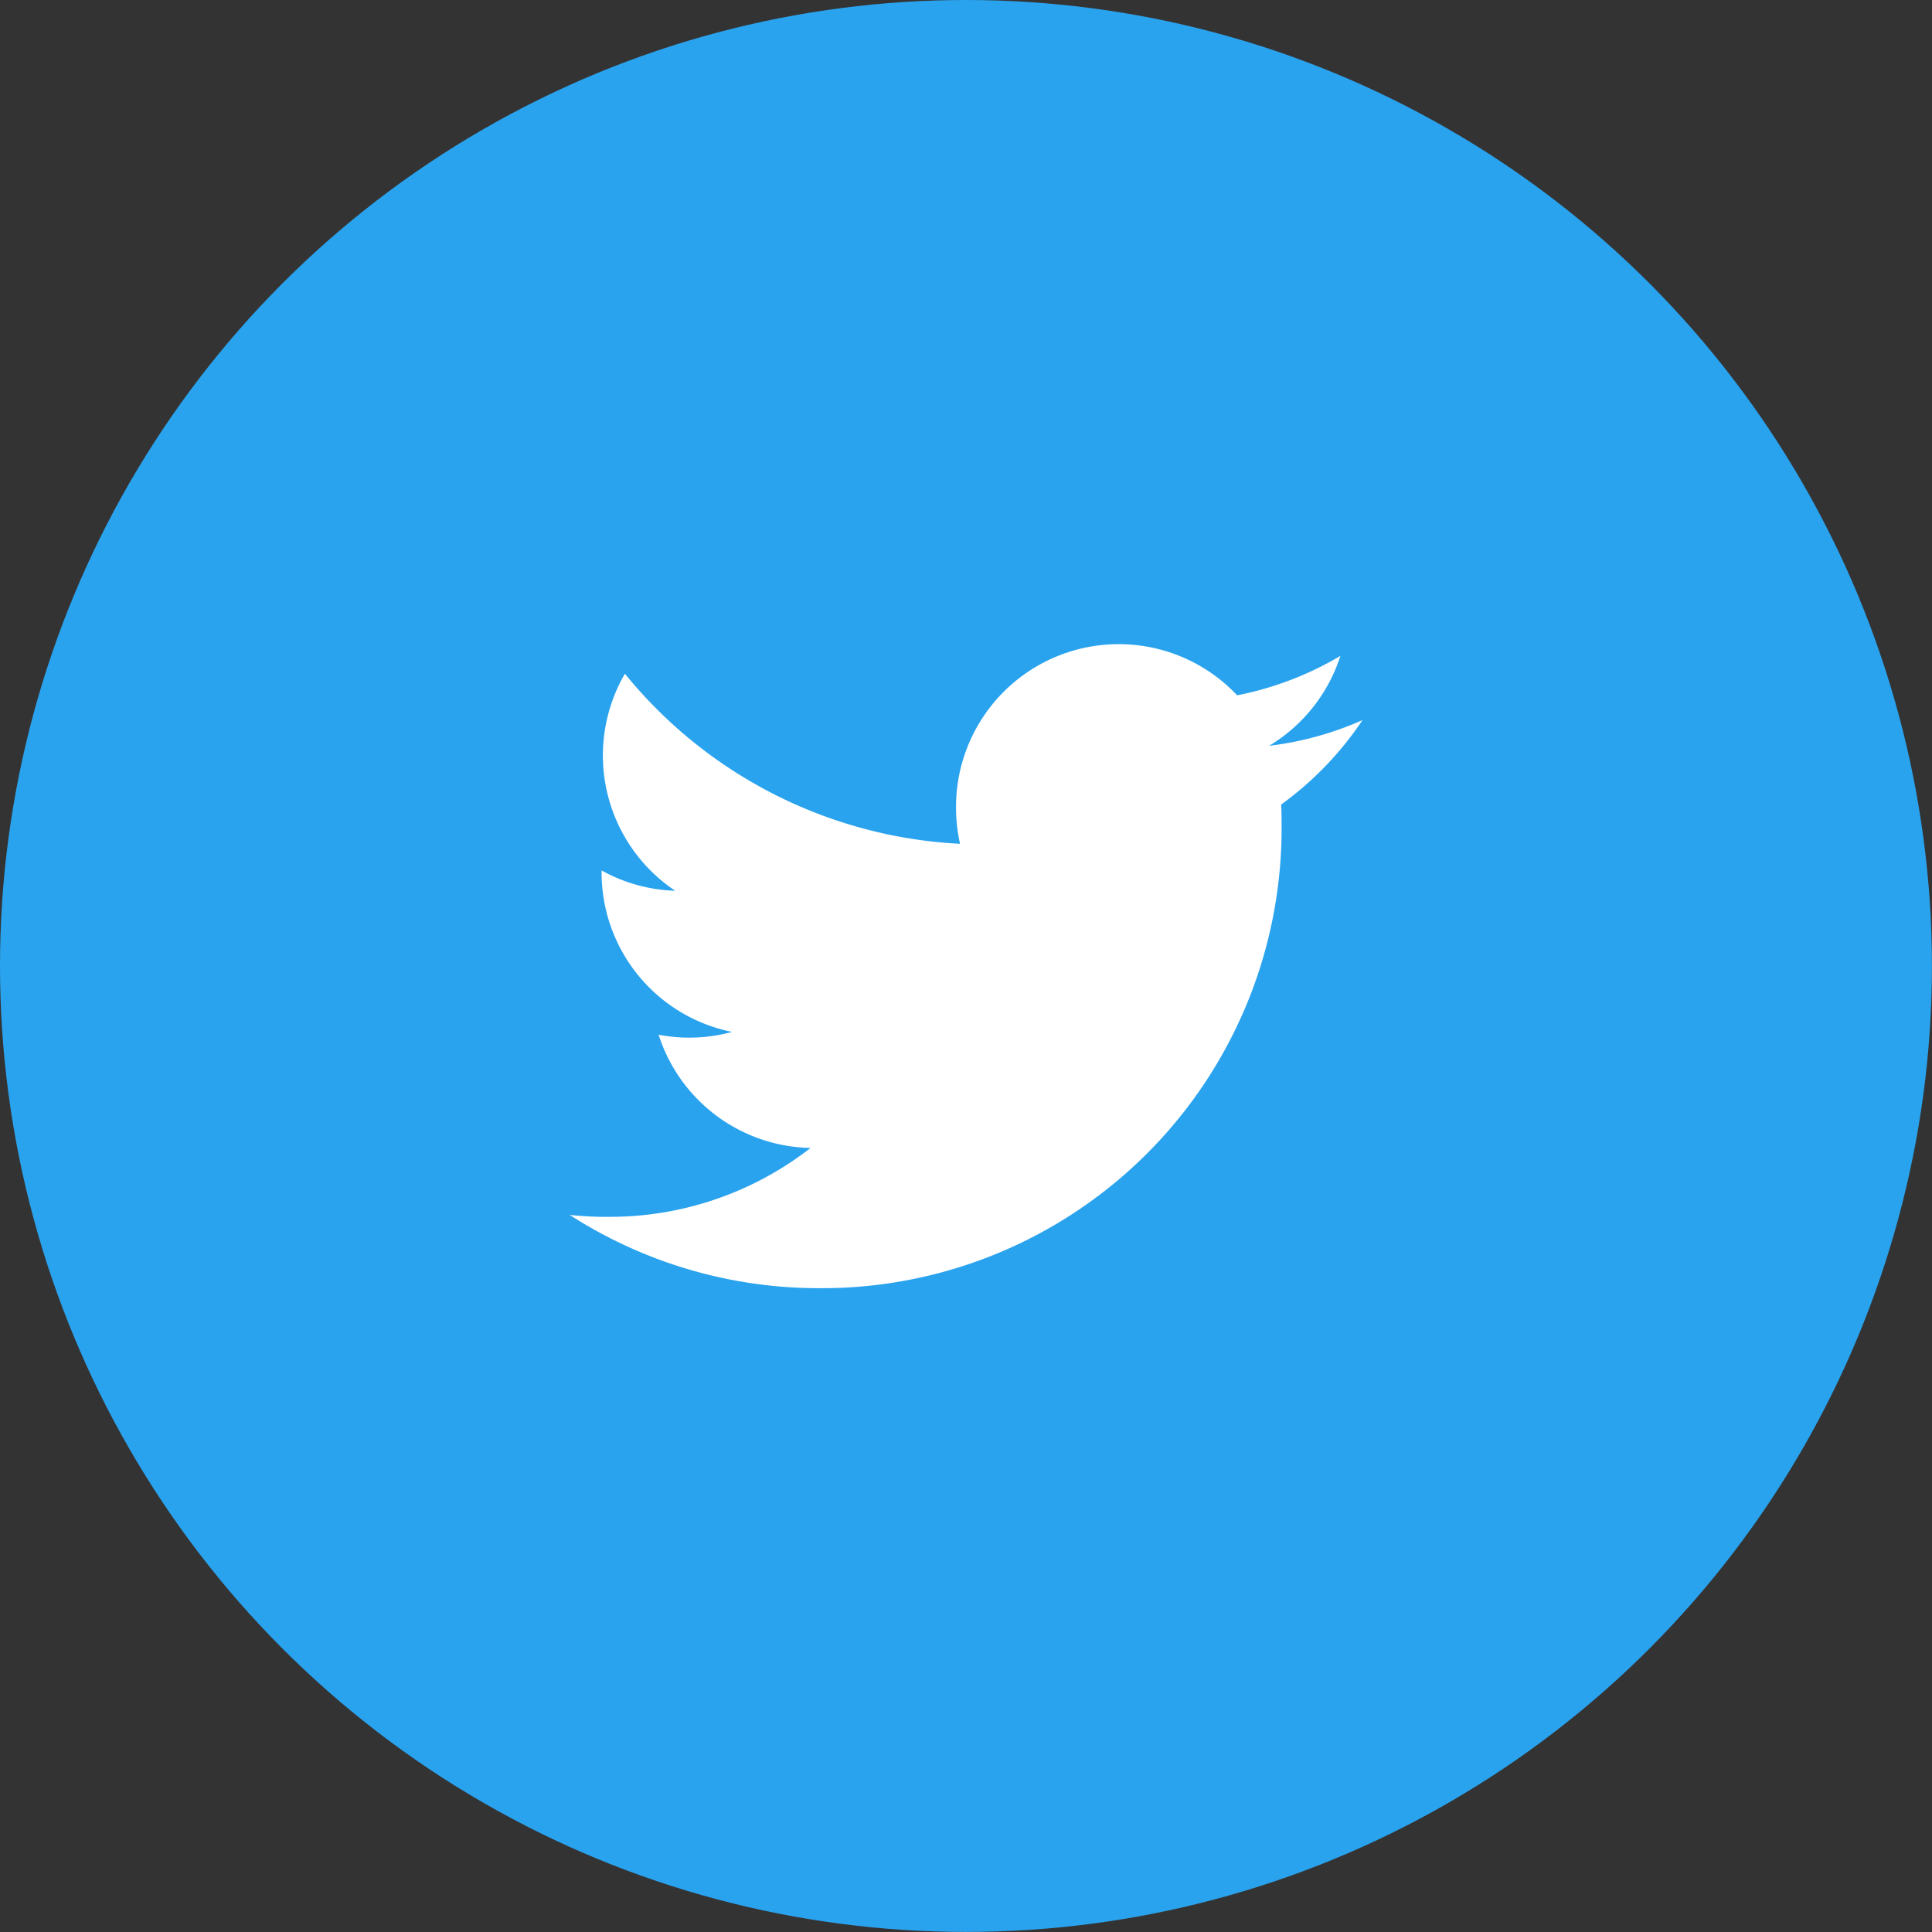
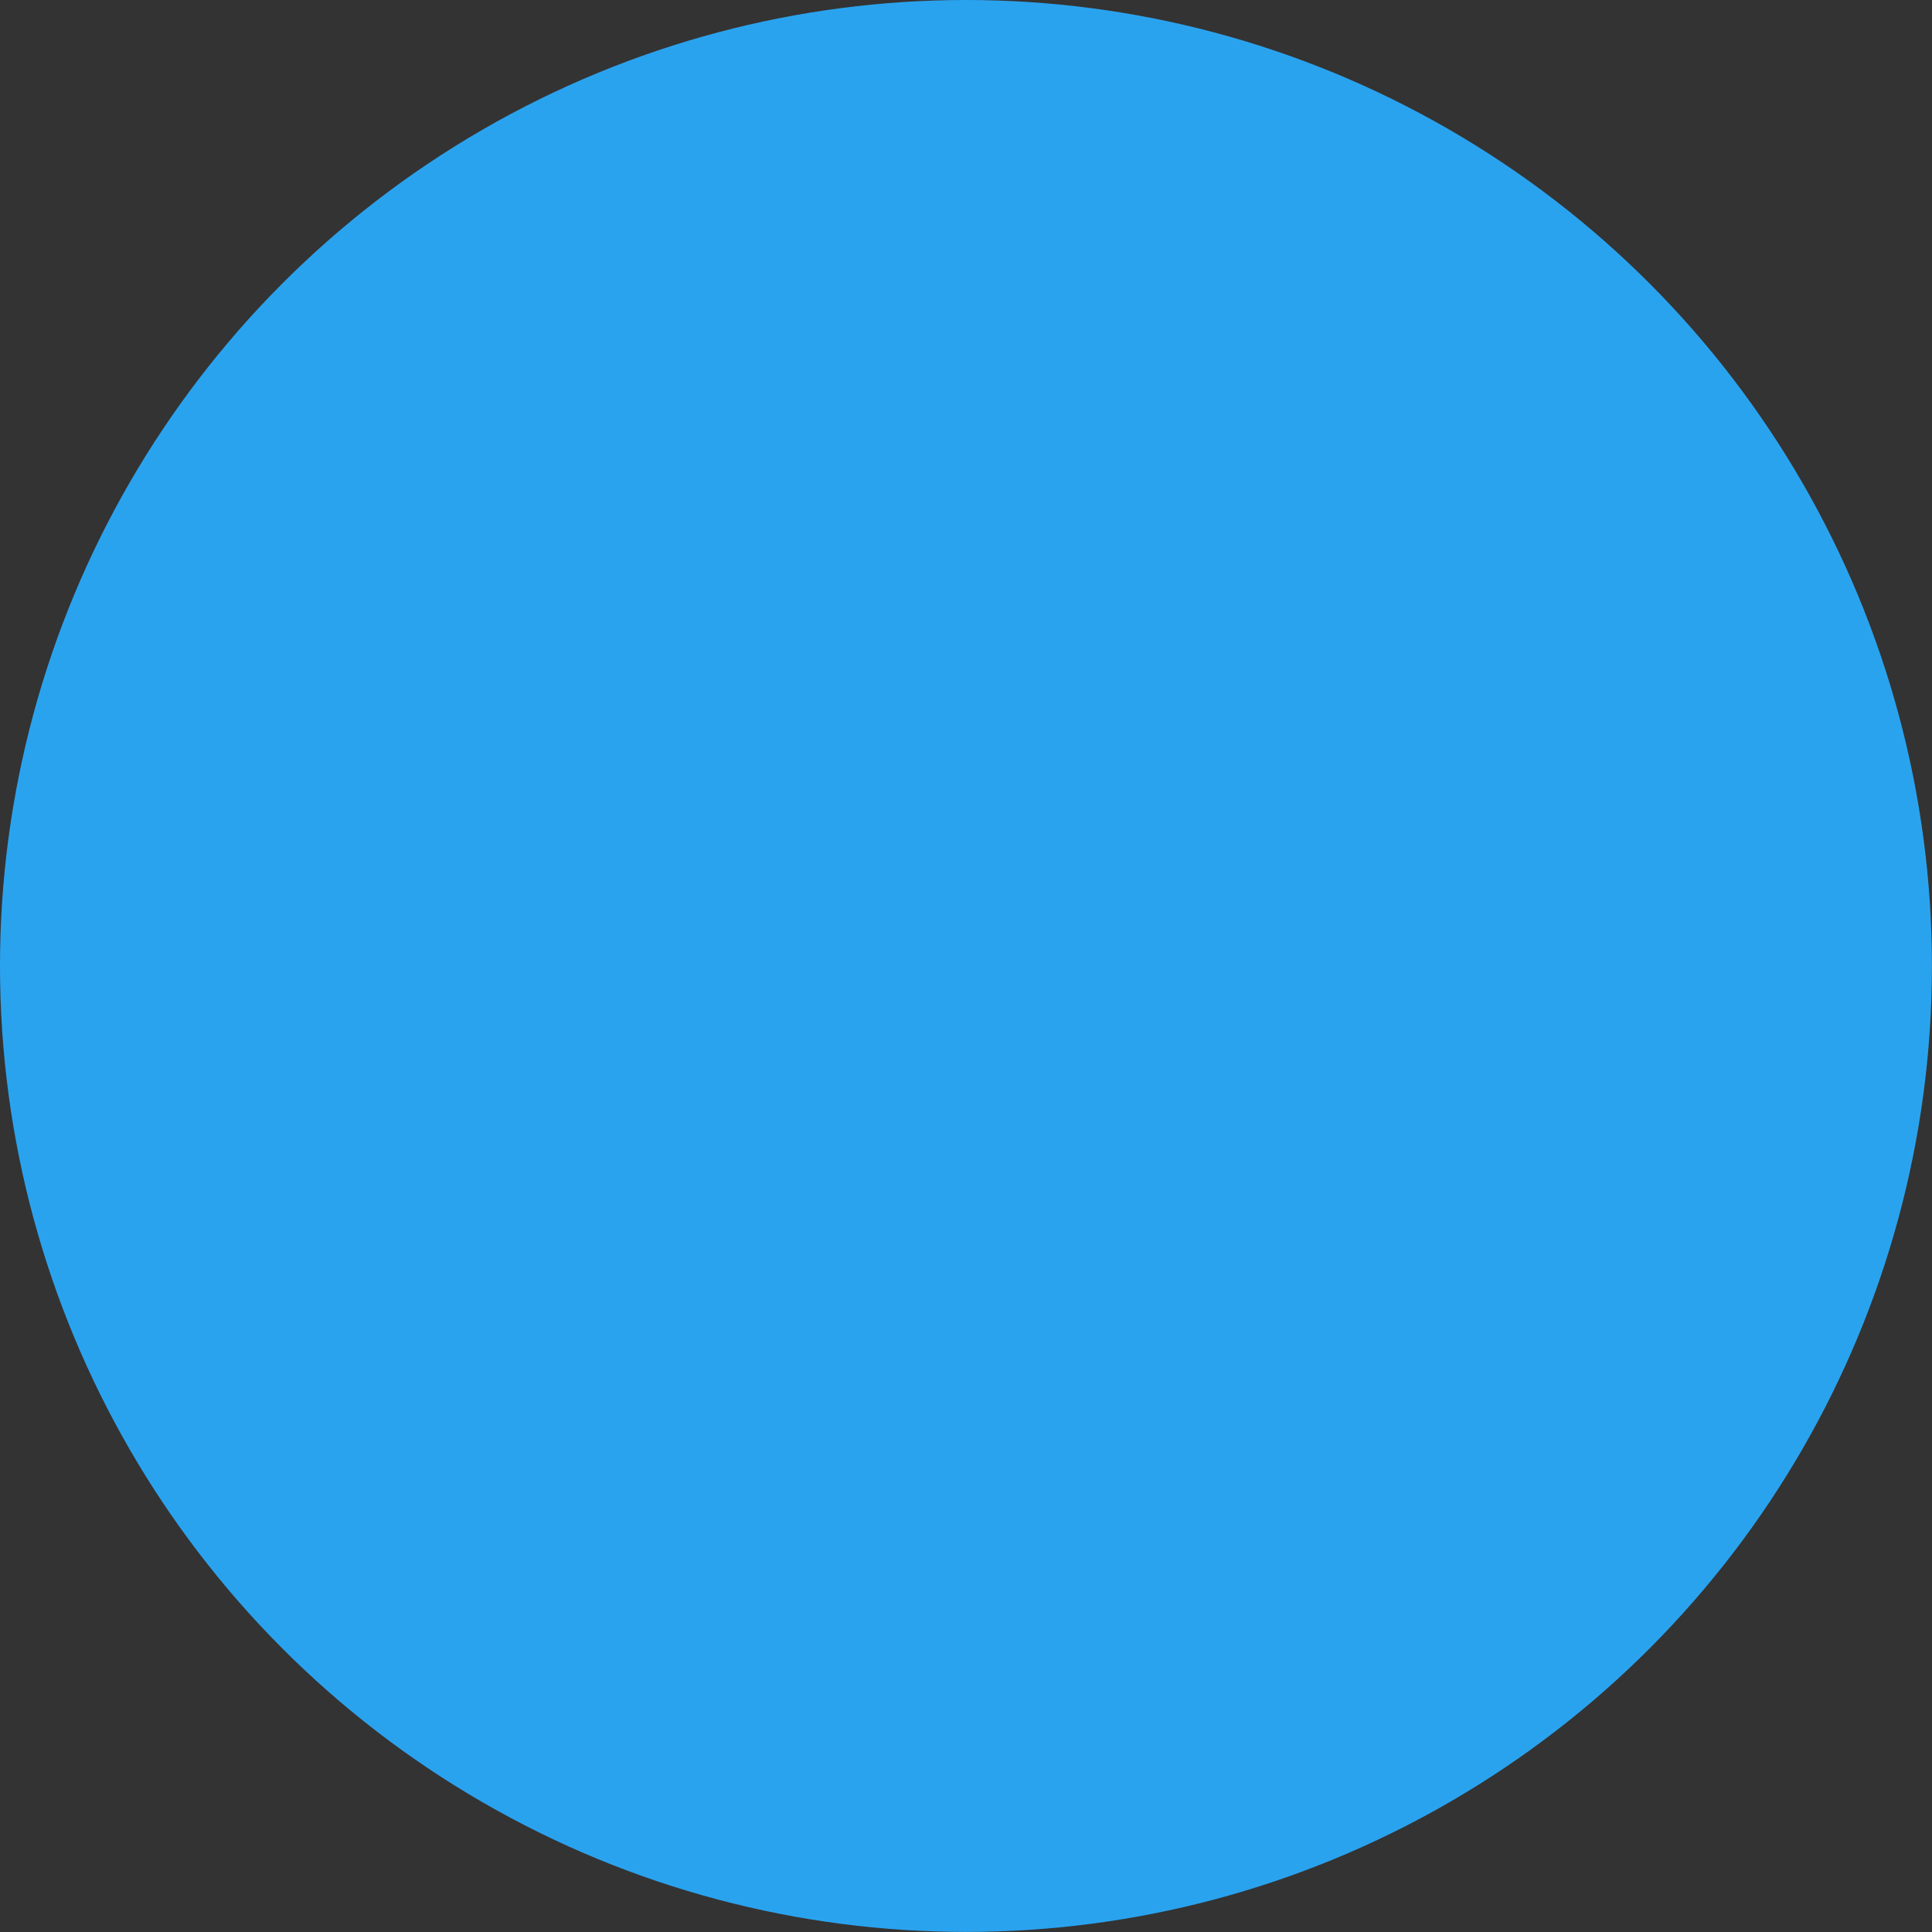
<svg xmlns="http://www.w3.org/2000/svg" width="29.003" height="29.003" viewBox="0 0 29.003 29.003">
  <rect x="0" y="0" width="29.003" height="29.003" fill="#333333" stroke="none" />
  <g id="Twitter" transform="translate(0 0)">
    <circle id="Oval" cx="14.501" cy="14.501" r="14.501" transform="translate(0 0)" fill="#2aa3ef" />
-     <path id="Twitter-2" data-name="Twitter" d="M11.9,1.144a4.9,4.9,0,0,1-1.4.385A2.448,2.448,0,0,0,11.57.179a4.878,4.878,0,0,1-1.55.592A2.442,2.442,0,0,0,5.8,2.441,2.468,2.468,0,0,0,5.86,3,6.93,6.93,0,0,1,.829.447a2.443,2.443,0,0,0,.755,3.258A2.421,2.421,0,0,1,.479,3.4v.031A2.442,2.442,0,0,0,2.437,5.824a2.437,2.437,0,0,1-.643.086,2.4,2.4,0,0,1-.459-.044,2.445,2.445,0,0,0,2.281,1.7A4.9,4.9,0,0,1,.582,8.6,4.92,4.92,0,0,1,0,8.571a6.908,6.908,0,0,0,3.742,1.1,6.9,6.9,0,0,0,6.945-6.944c0-.106,0-.211-.007-.316A4.961,4.961,0,0,0,11.9,1.145Z" transform="translate(8.552 9.667)" fill="#fff" />
  </g>
</svg>